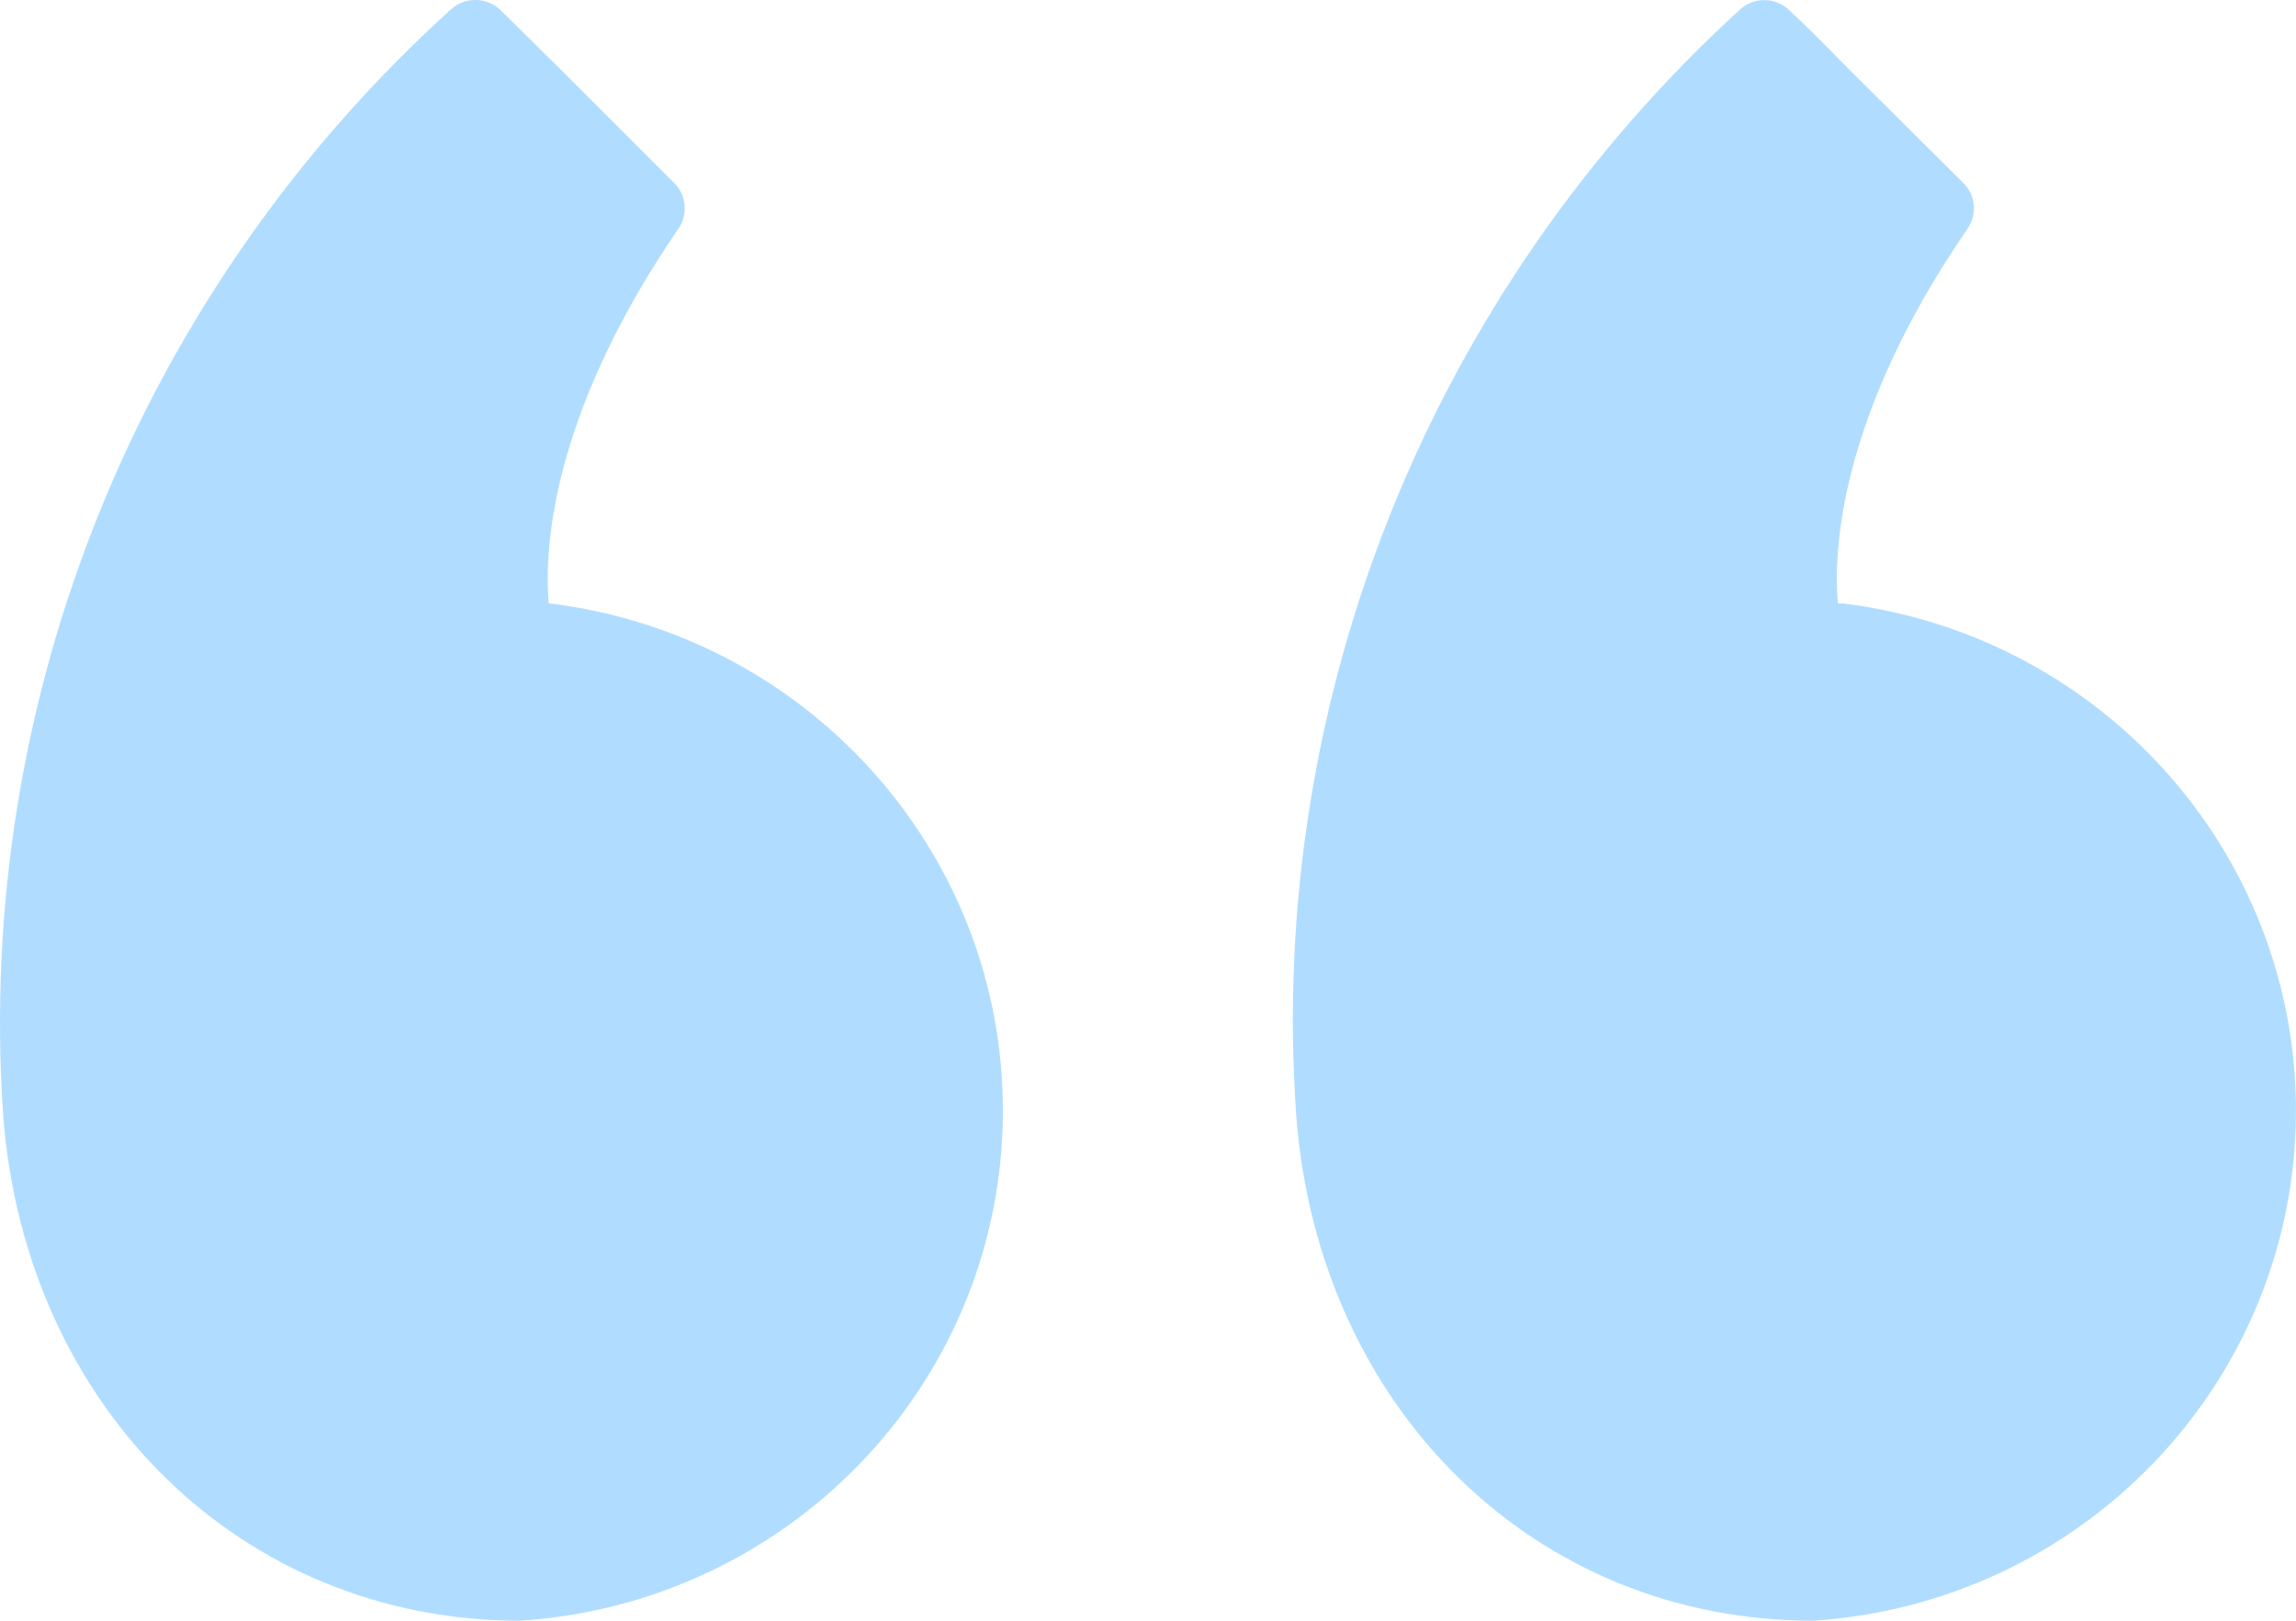
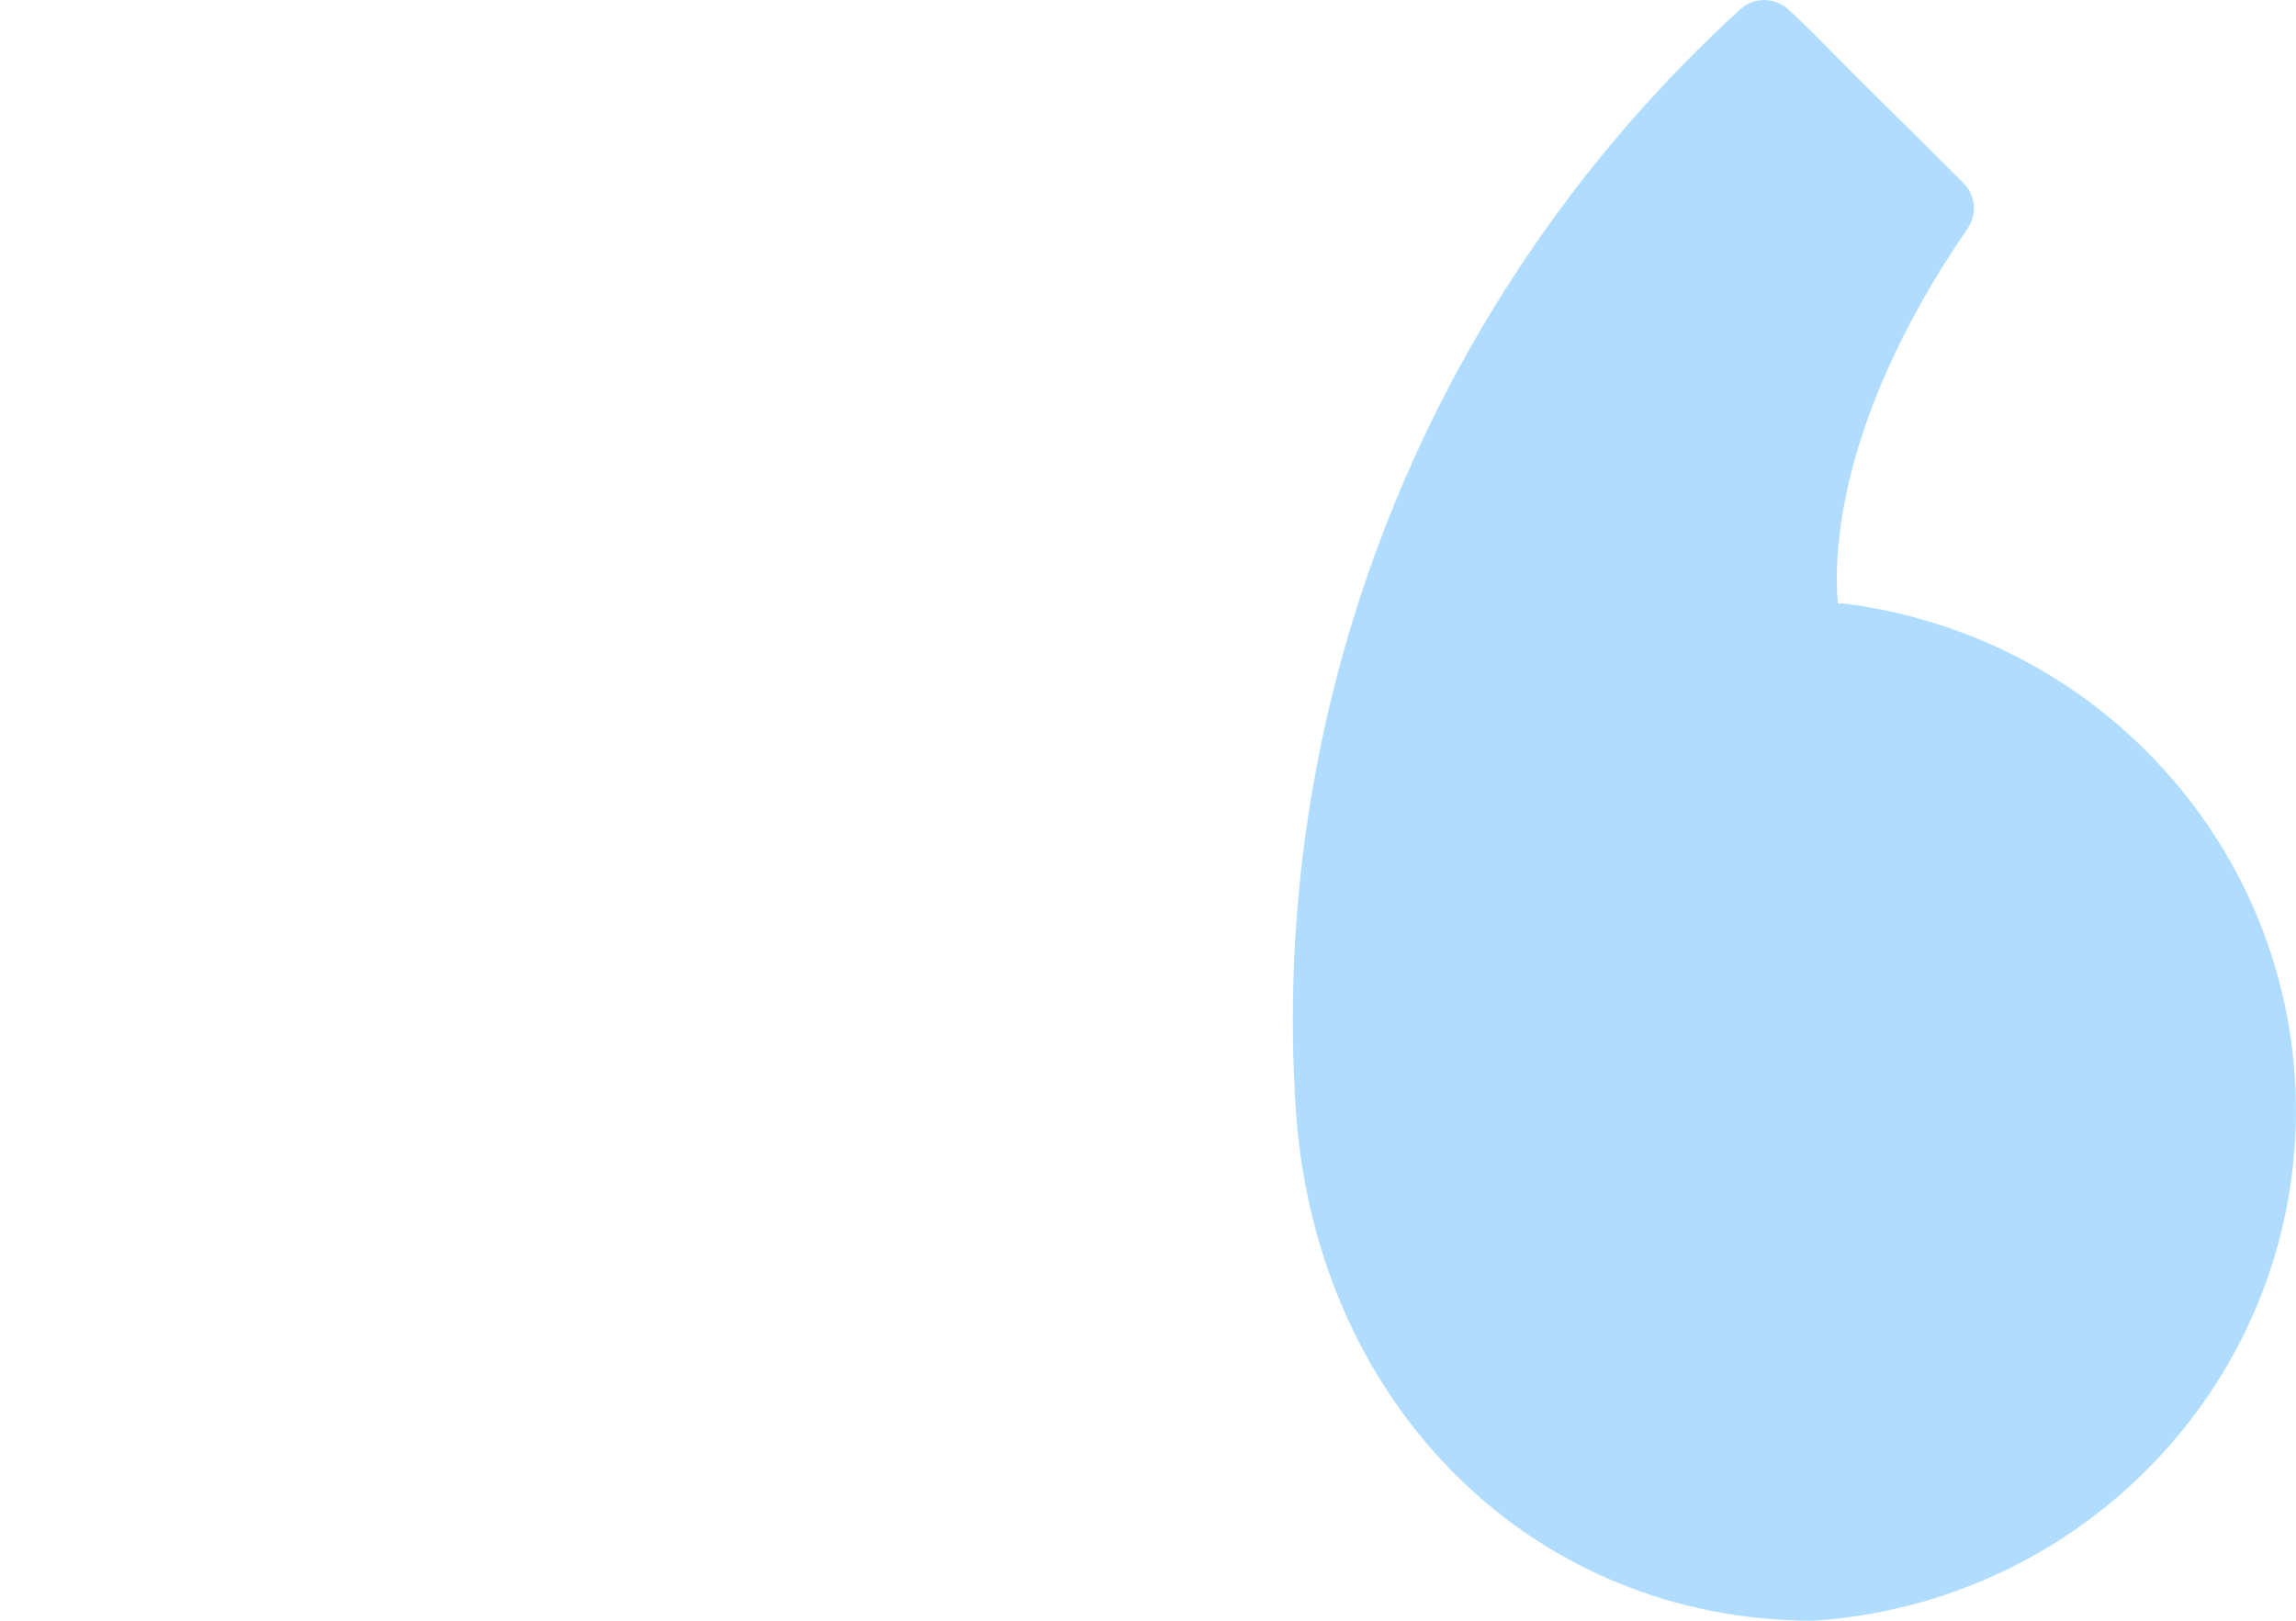
<svg xmlns="http://www.w3.org/2000/svg" width="17px" height="12px" viewBox="0 0 17 12">
  <title>4E6D3564-72DF-4E09-92D2-C941853E6260</title>
  <g id="Homepage---R6---Final---Poppins" stroke="none" stroke-width="1" fill="none" fill-rule="evenodd">
    <g id="HmPg-1280D-R5-1_Ph1" transform="translate(-290, -2519)" fill="#B0DDFF" fill-rule="nonzero">
      <g id="UI-Icon/Quotes-LtBlue-Sm" transform="translate(290, 2519)">
        <g id="Quote-Lt-Blue" transform="translate(0, 0)">
          <path d="M13.608,4.468 C13.575,4.099 13.608,3.091 14.566,1.696 C14.641,1.59 14.629,1.446 14.537,1.355 L13.718,0.541 C13.493,0.314 13.388,0.205 13.24,0.068 C13.139,-0.022 12.986,-0.022 12.886,0.068 C10.591,2.163 9.382,5.173 9.597,8.253 C9.76,10.425 11.363,12 13.426,12 C15.395,11.87 16.941,10.282 16.998,8.333 C17.055,6.384 15.604,4.711 13.647,4.468 L13.608,4.468 Z" id="Path" />
-           <path d="M4.063,4.468 C4.03,4.099 4.063,3.096 5.021,1.696 C5.096,1.59 5.084,1.446 4.992,1.355 L4.178,0.541 C3.948,0.314 3.843,0.21 3.699,0.068 C3.597,-0.023 3.442,-0.023 3.34,0.068 C1.035,2.157 -0.186,5.168 0.023,8.253 L0.023,8.253 C0.186,10.425 1.789,12 3.853,12 C5.821,11.87 7.368,10.282 7.424,8.333 C7.481,6.384 6.031,4.711 4.073,4.468 L4.063,4.468 Z" id="Path" />
        </g>
      </g>
    </g>
  </g>
</svg>